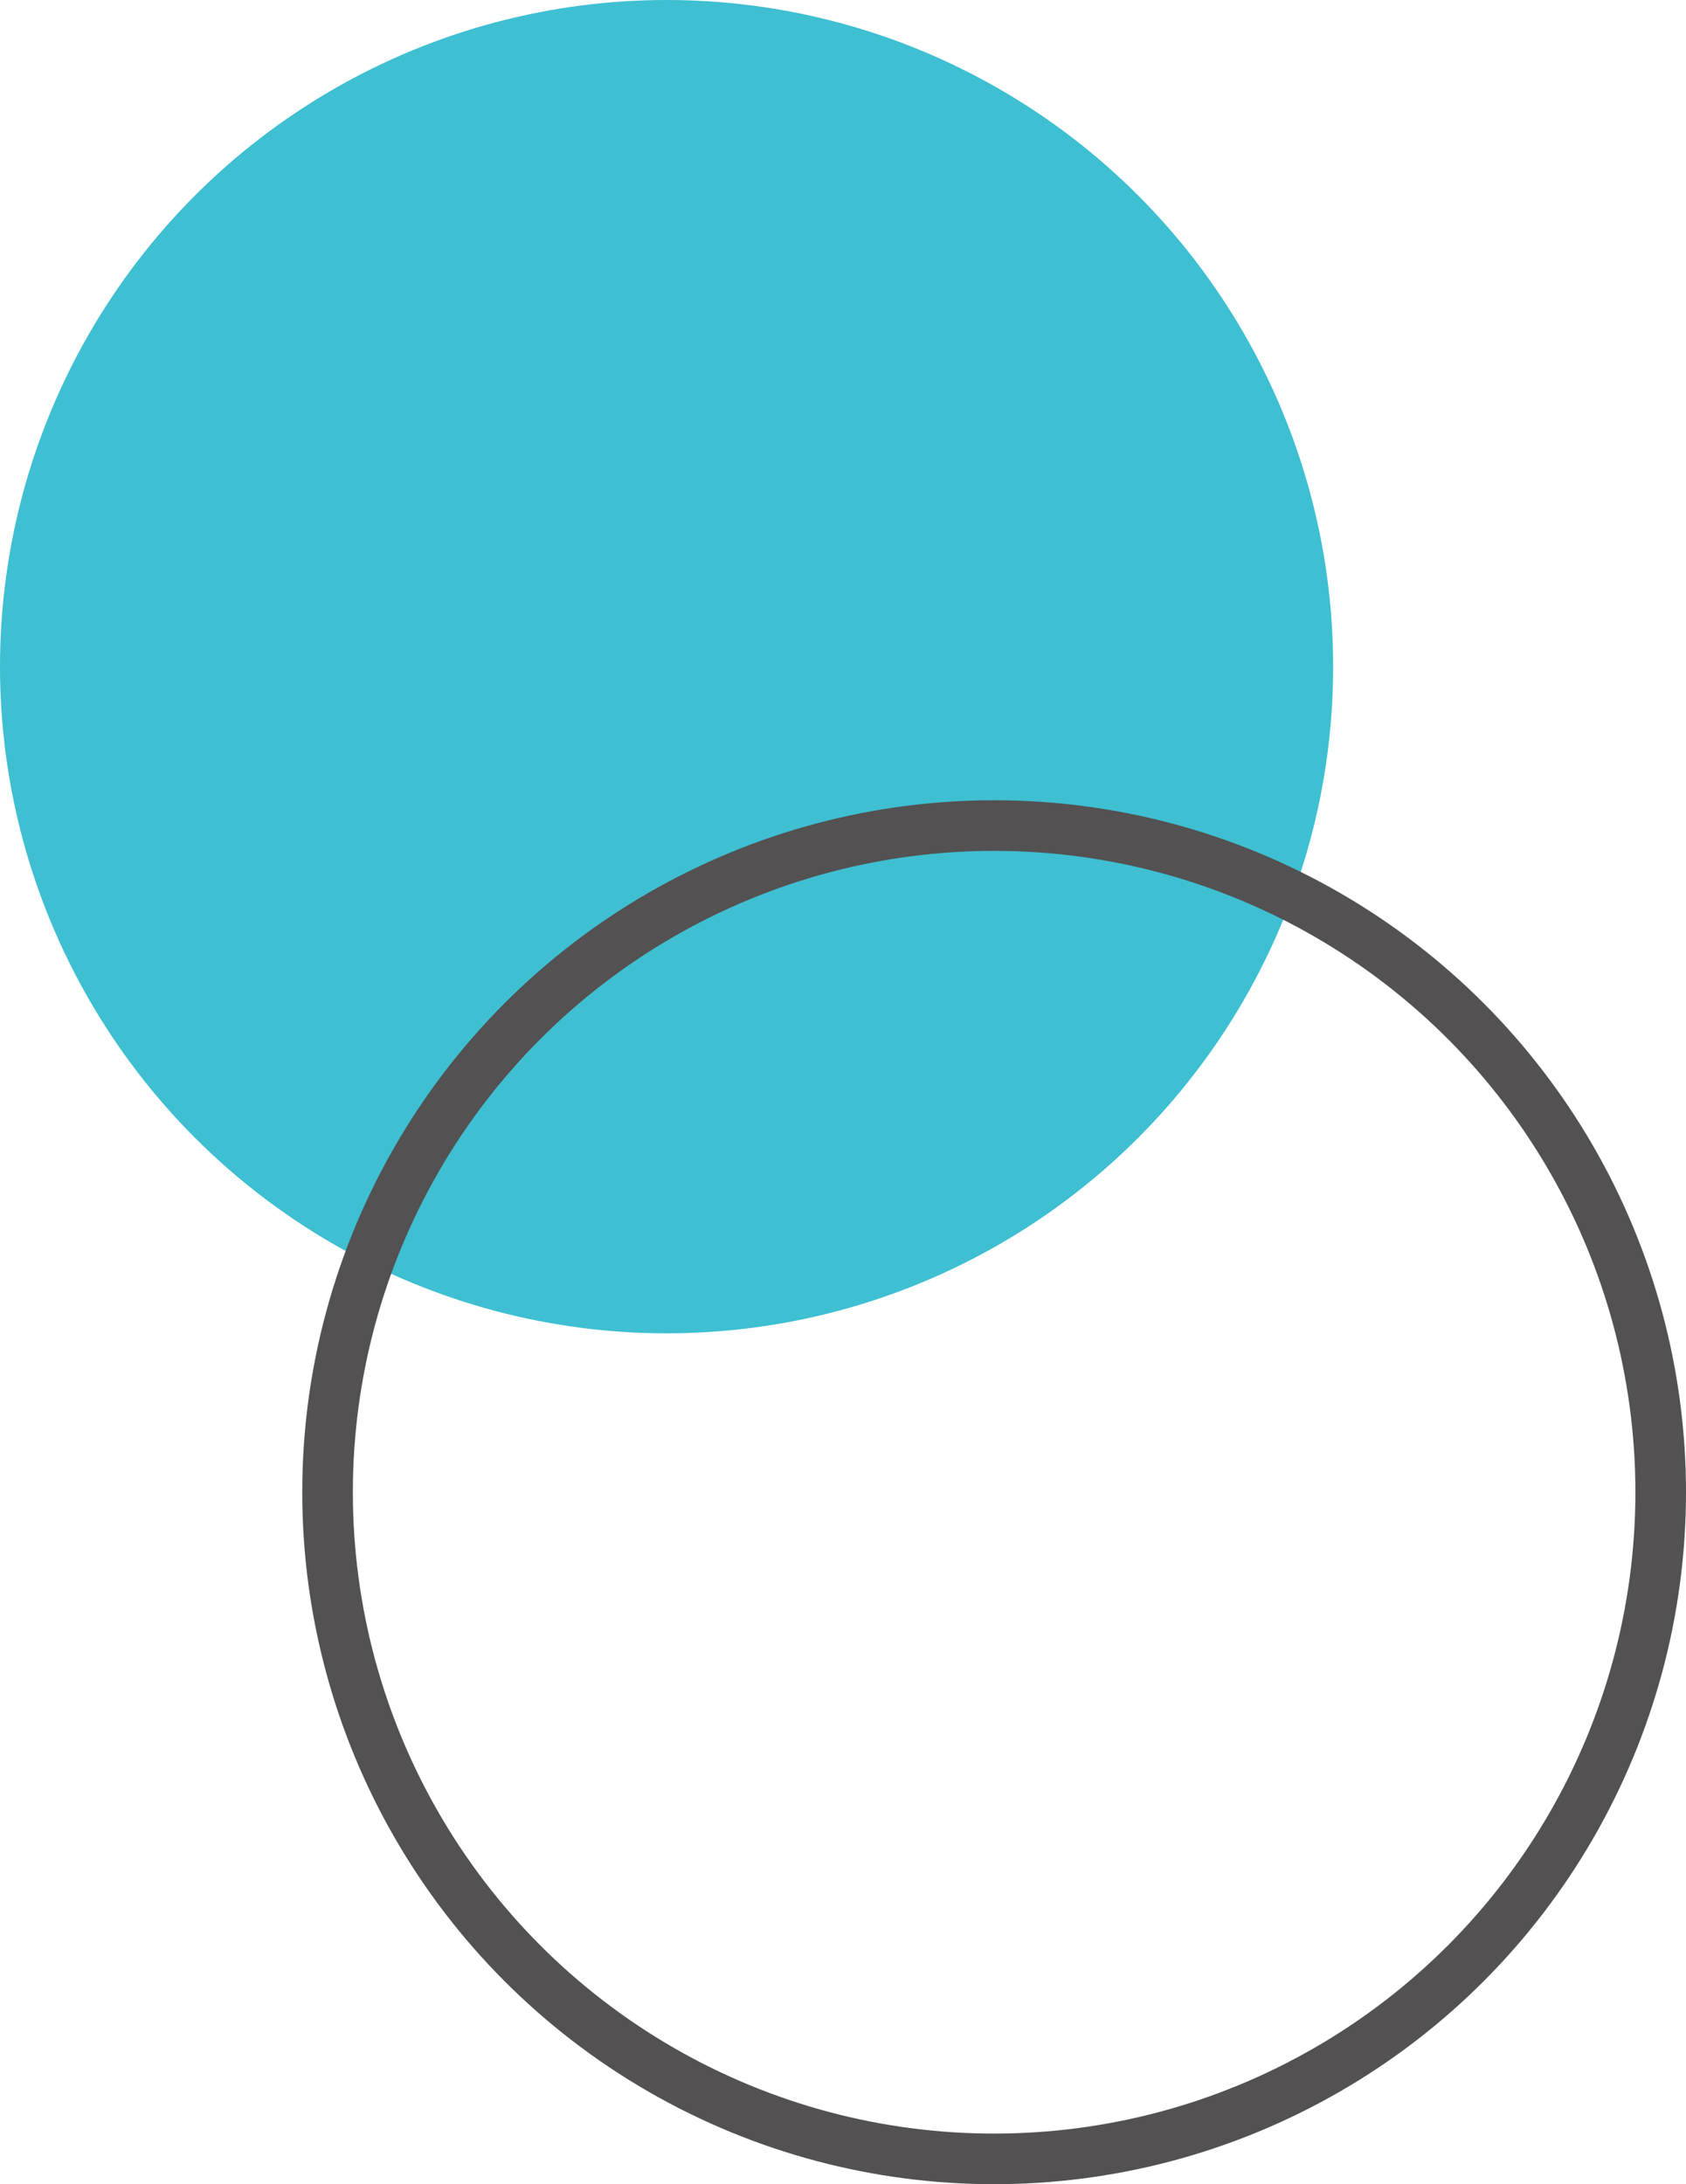
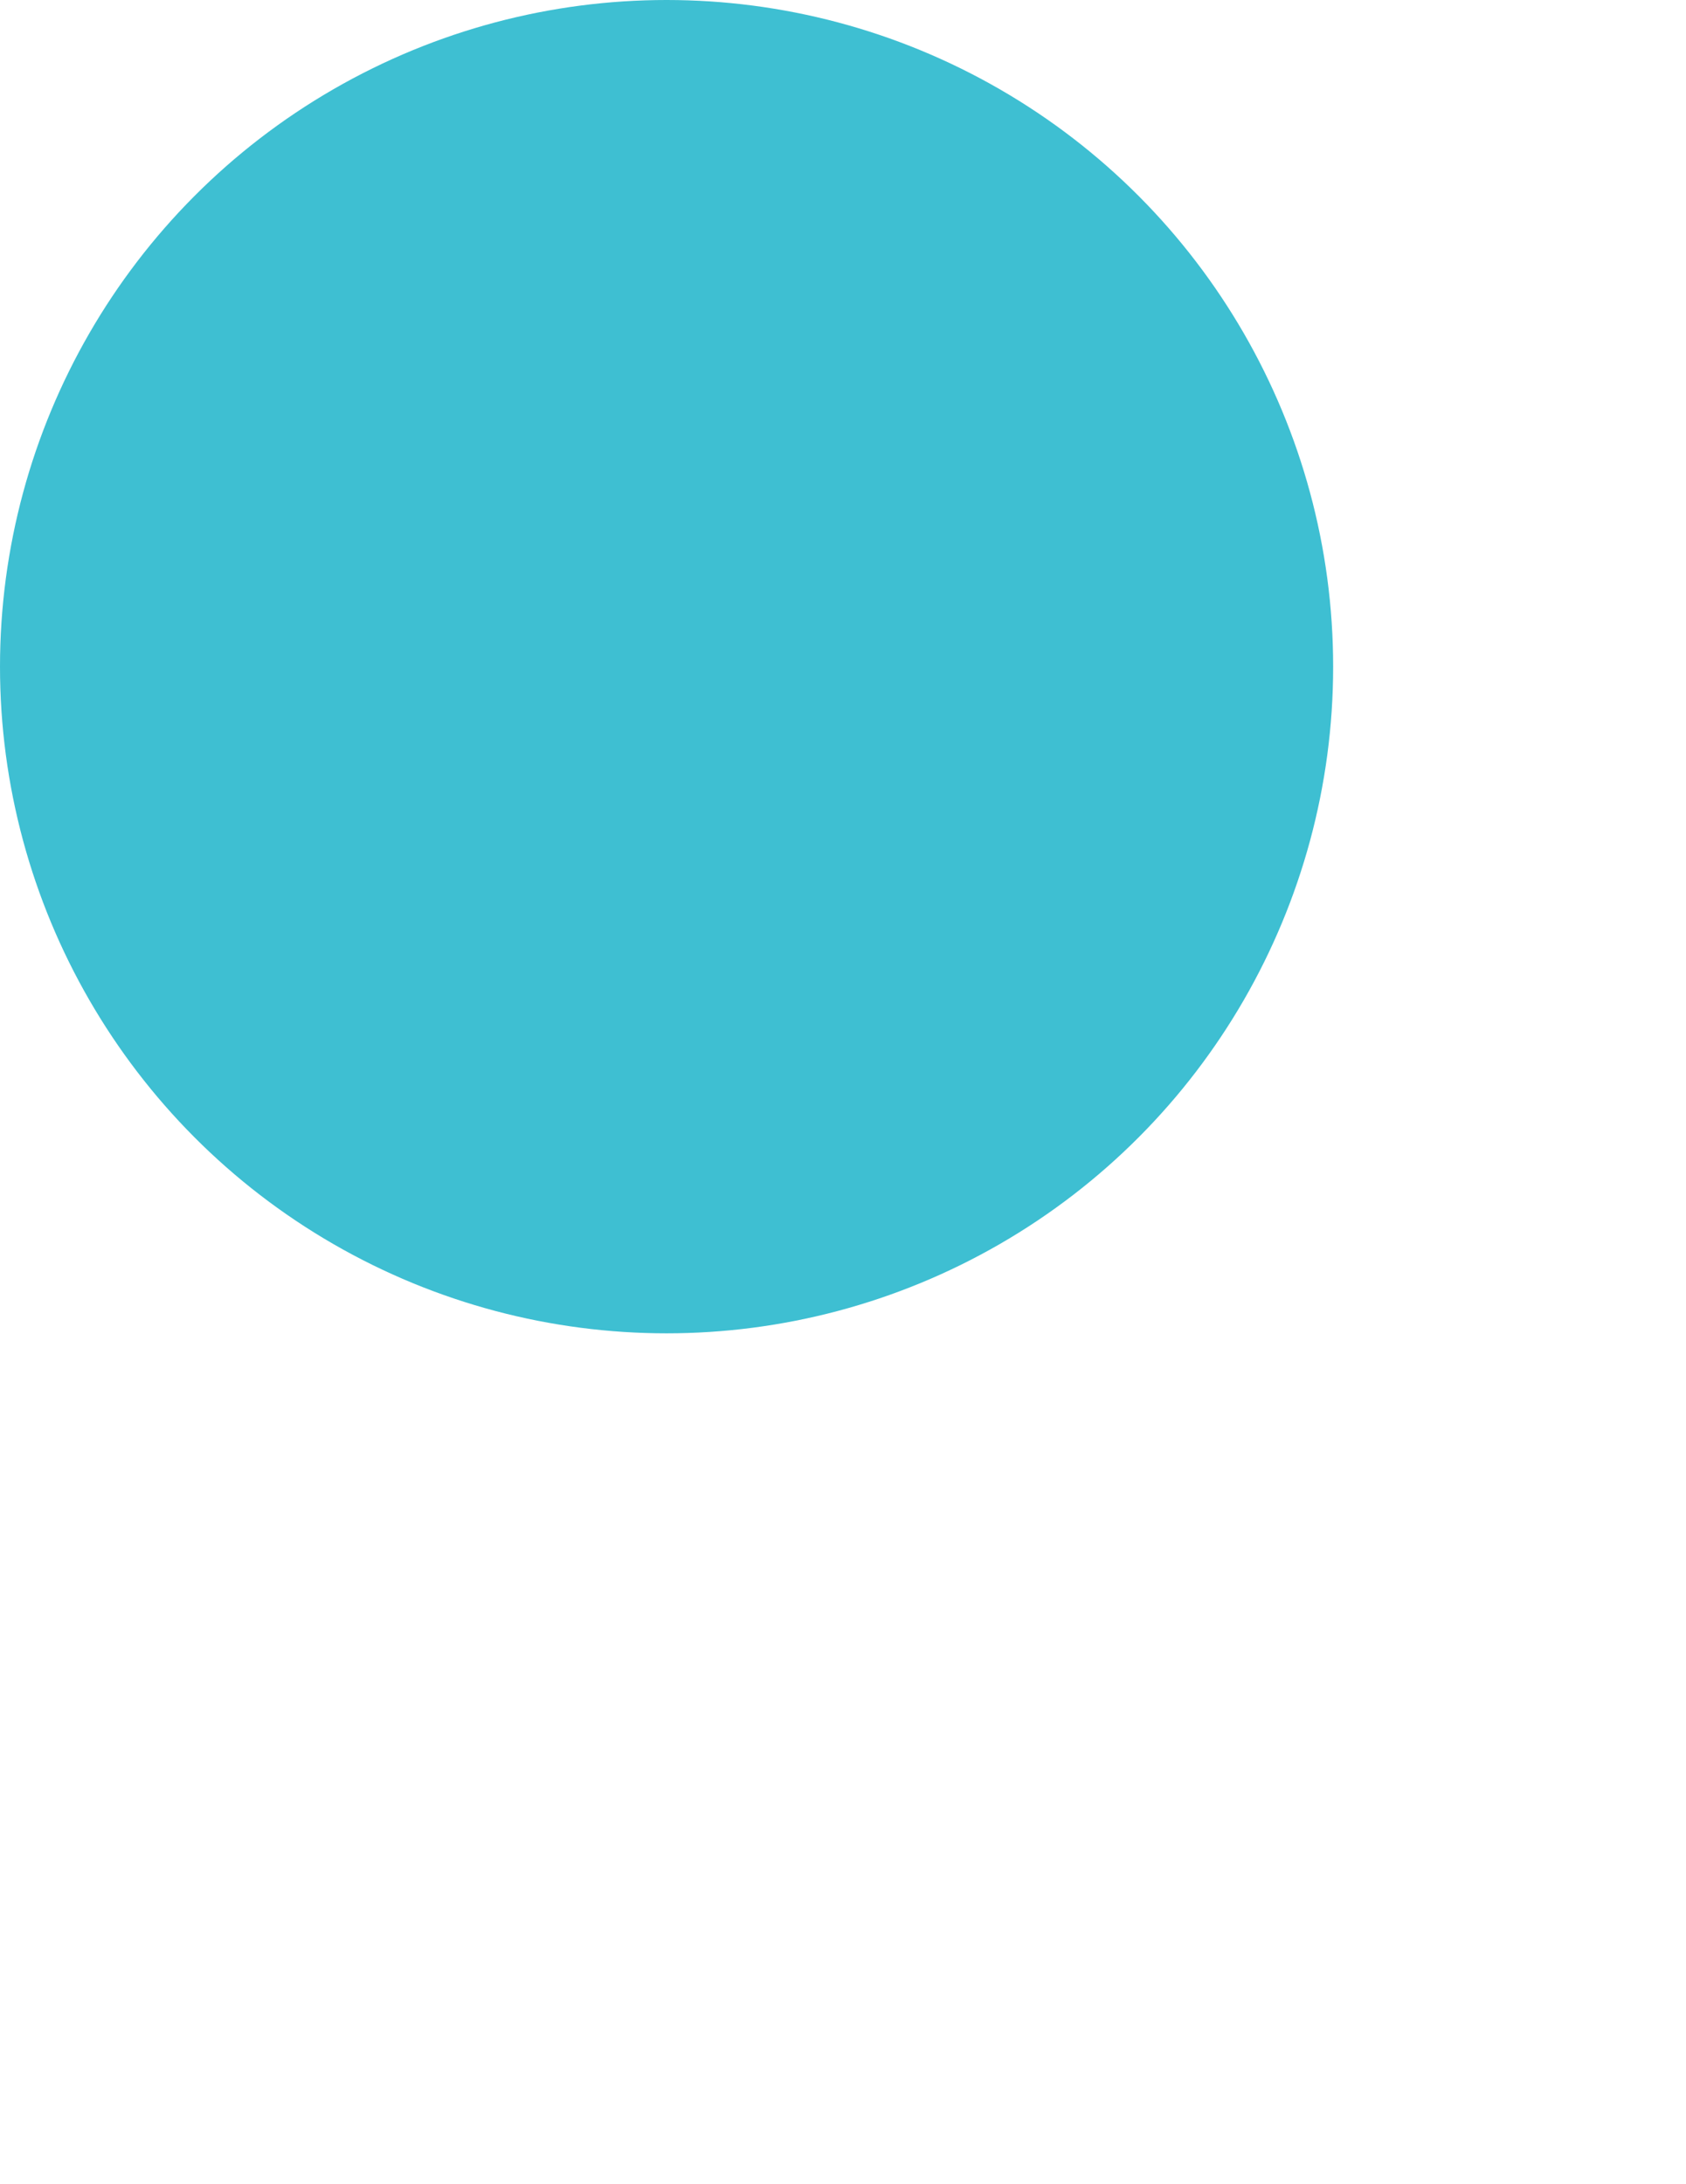
<svg xmlns="http://www.w3.org/2000/svg" width="49.98" height="64.74" viewBox="0 0 49.98 64.74">
  <circle cx="19.76" cy="19.76" r="19.76" fill="#3ebfd2" />
-   <circle cx="29.47" cy="44.23" r="19.76" fill="none" stroke="#535151" stroke-miterlimit="10" stroke-width="1.5" />
</svg>